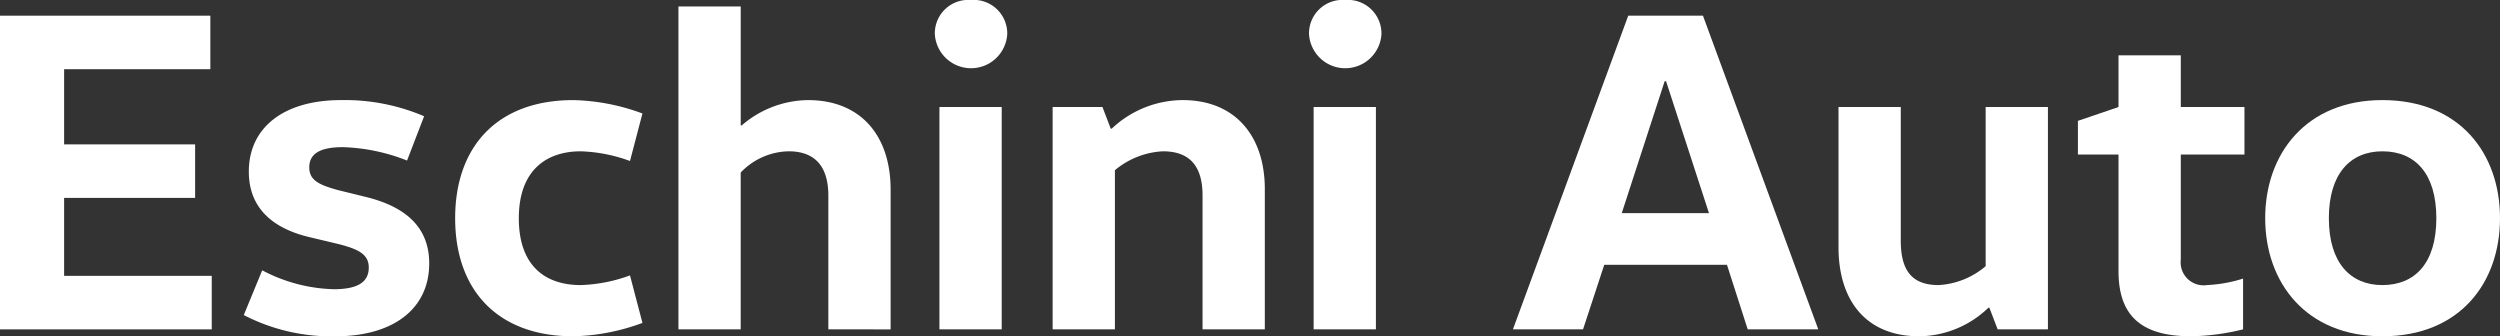
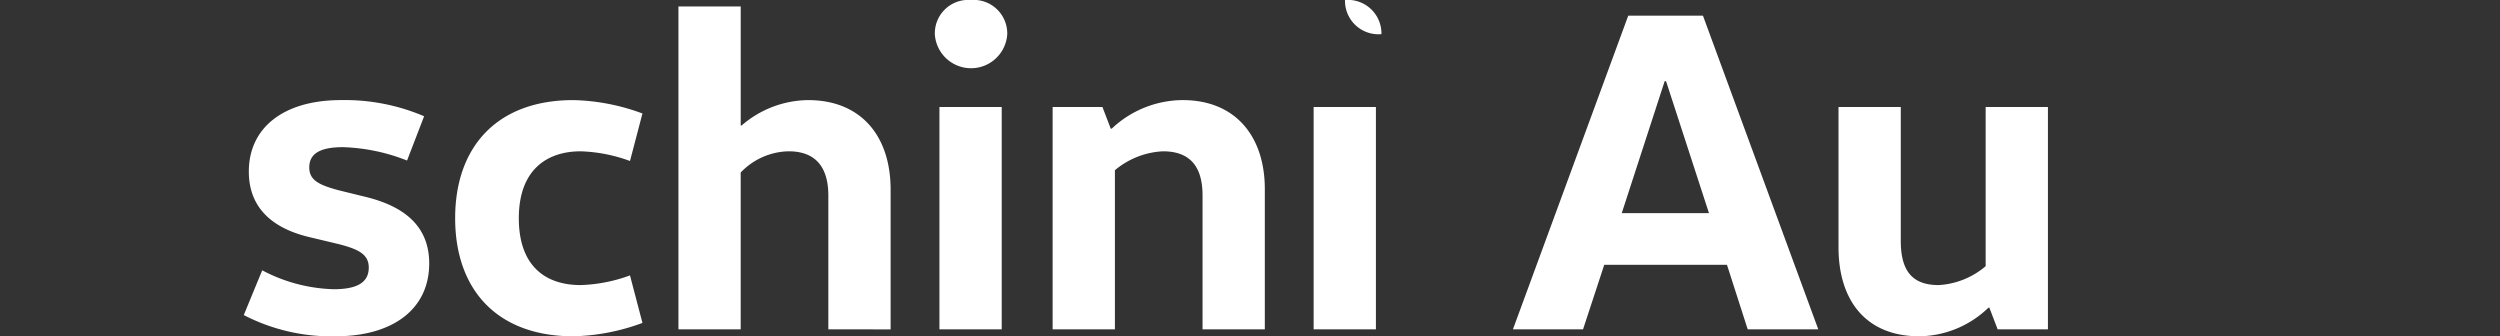
<svg xmlns="http://www.w3.org/2000/svg" width="190" height="25.557" viewBox="0 0 190 25.557">
  <rect x="0" y="0" width="190" height="25.557" fill="#333333" stroke="none" />
  <defs>
    <style>
            .cls-1 {
            fill: #ffffff;
            }
        </style>
  </defs>
  <g class="cls-1">
-     <path d="M15.986,1.192V5.259H4.873v5.714h9.956V15.04H4.873v5.925H16.092v4.067H0V1.192Z" />
    <path d="M19.928,20.544a12.306,12.306,0,0,0,5.434,1.437c1.858,0,2.664-.561,2.664-1.648,0-1.017-.806-1.402-2.314-1.788l-2.209-.526c-2.349-.561-4.592-1.893-4.592-4.978,0-3.33,2.629-5.434,7.012-5.434A15.35,15.35,0,0,1,32.233,8.835l-1.297,3.366a14.407,14.407,0,0,0-4.873-1.017c-1.788,0-2.559.526-2.559,1.543,0,.981.771,1.332,2.174,1.718l2.139.526c2.699.666,4.803,2.069,4.803,5.048,0,3.506-2.805,5.539-7.117,5.539a14.452,14.452,0,0,1-6.976-1.613Z" />
    <path d="M43.567,7.608a16.016,16.016,0,0,1,5.259,1.017l-.947,3.611a11.838,11.838,0,0,0-3.751-.736c-2.559,0-4.698,1.402-4.698,5.083s2.069,5.083,4.698,5.083a11.847,11.847,0,0,0,3.751-.736l.947,3.611a16.024,16.024,0,0,1-5.259,1.017c-5.749,0-8.975-3.506-8.975-8.975C34.593,11.114,37.818,7.608,43.567,7.608Z" />
    <path d="M62.954,25.031V14.865c0-2.138-.946-3.366-3.015-3.366a5.162,5.162,0,0,0-3.646,1.613V25.031H51.561V.491h4.733v9.045h.07A7.83,7.83,0,0,1,61.412,7.608c4.032,0,6.275,2.734,6.275,6.801v10.623Z" />
    <path d="M73.781,0a2.553,2.553,0,0,1,2.77,2.594,2.757,2.757,0,0,1-5.504,0A2.542,2.542,0,0,1,73.781,0ZM71.397,25.031V8.133h4.733v16.898Z" />
    <path d="M83.786,8.133l.631,1.648h.07a7.919,7.919,0,0,1,5.399-2.174c3.962,0,6.24,2.7,6.24,6.766v10.658H91.394V14.865c0-2.209-.947-3.366-3.015-3.366a6.152,6.152,0,0,0-3.646,1.437v12.095H80V8.133Z" />
-     <path d="M102.22,0A2.553,2.553,0,0,1,104.99,2.594a2.757,2.757,0,0,1-5.504,0A2.542,2.542,0,0,1,102.22,0ZM99.836,25.031V8.133h4.733v16.898Z" />
+     <path d="M102.22,0A2.553,2.553,0,0,1,104.99,2.594A2.542,2.542,0,0,1,102.22,0ZM99.836,25.031V8.133h4.733v16.898Z" />
    <path d="M138.19,25.031h-5.364l-1.577-4.908h-9.325l-1.613,4.908h-5.329L123.746,1.192h5.679ZM126.515,6.17l-3.261,10.026H129.881L126.62,6.17Z" />
    <path d="M144.459,8.133V18.3c0,2.209.806,3.366,2.875,3.366a6.022,6.022,0,0,0,3.576-1.437V8.133h4.733v16.898h-3.821l-.631-1.648h-.07a7.678,7.678,0,0,1-5.259,2.174c-4.032,0-6.135-2.699-6.135-6.766V8.133Z" />
-     <path d="M165.74,4.207V8.133h4.838v3.611h-4.838v7.993a1.745,1.745,0,0,0,1.998,1.928,10.696,10.696,0,0,0,2.735-.491v3.856a17.385,17.385,0,0,1-3.962.526c-3.751,0-5.504-1.542-5.504-4.943V11.744h-3.085v-2.559l3.085-1.052V4.207Z" />
-     <path d="M181.06,25.557c-5.785,0-8.905-4.067-8.905-8.975,0-4.908,3.12-8.975,8.905-8.975C186.95,7.608,190,11.674,190,16.582,190,21.491,186.95,25.557,181.06,25.557Zm0-3.891c2.489,0,4.102-1.683,4.102-5.083s-1.613-5.083-4.102-5.083c-2.419,0-4.067,1.683-4.067,5.083S178.641,21.666,181.06,21.666Z" />
  </g>
</svg>